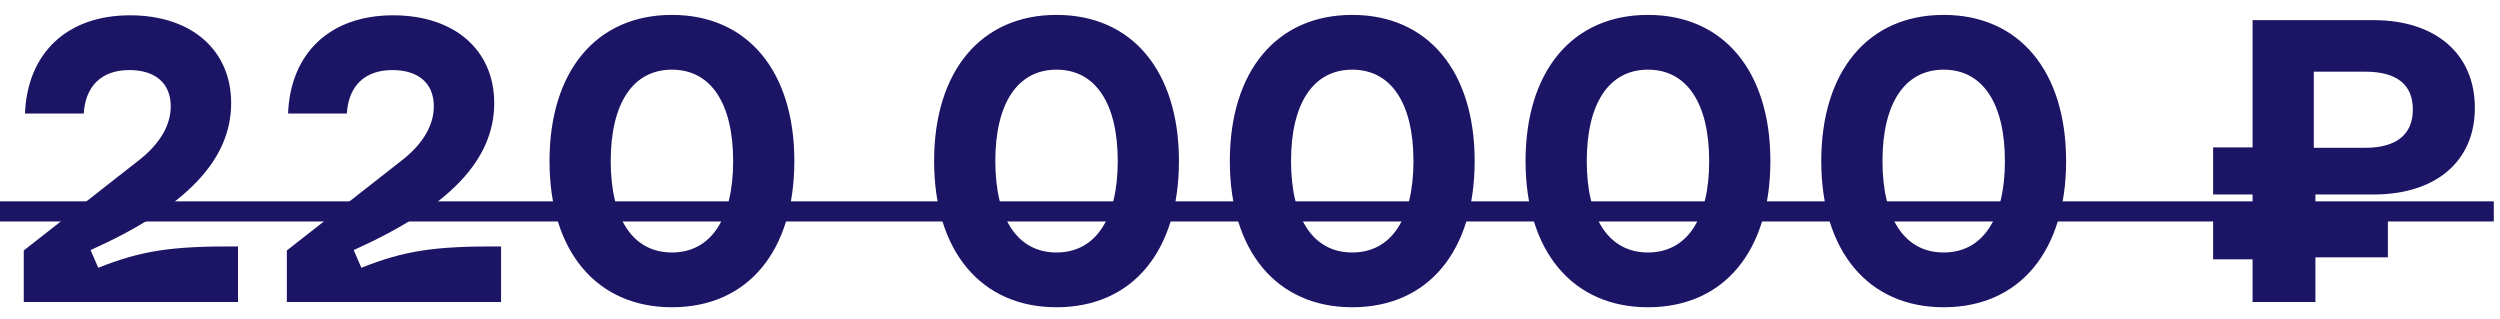
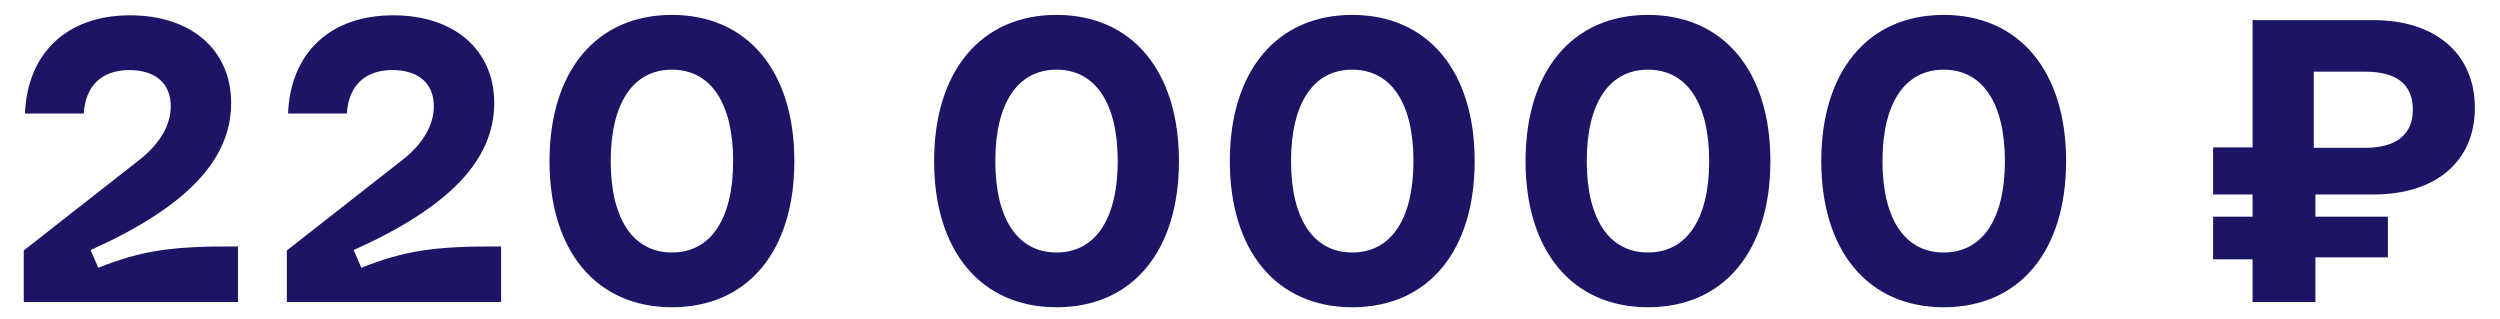
<svg xmlns="http://www.w3.org/2000/svg" width="149" height="19" viewBox="0 0 149 19" fill="none">
  <path d="M1.416 18V14.928L8.4 9.456C9.552 8.52 10.176 7.44 10.176 6.336C10.176 4.968 9.264 4.176 7.704 4.176C6.048 4.176 5.088 5.136 4.992 6.768H1.488C1.632 3.168 3.984 0.912 7.752 0.912C11.4 0.912 13.776 2.976 13.776 6.144C13.776 9.528 11.112 12.336 5.4 14.904L5.856 15.96C8.448 14.928 10.248 14.664 14.184 14.688V18H1.416ZM17.096 18V14.928L24.08 9.456C25.232 8.52 25.856 7.44 25.856 6.336C25.856 4.968 24.944 4.176 23.384 4.176C21.728 4.176 20.768 5.136 20.672 6.768H17.168C17.312 3.168 19.664 0.912 23.432 0.912C27.08 0.912 29.456 2.976 29.456 6.144C29.456 9.528 26.792 12.336 21.08 14.904L21.536 15.96C24.128 14.928 25.928 14.664 29.864 14.688V18H17.096ZM40.047 18.312C35.535 18.312 32.751 14.952 32.751 9.6C32.751 4.248 35.535 0.888 40.047 0.888C44.559 0.888 47.343 4.248 47.343 9.6C47.343 14.952 44.583 18.312 40.047 18.312ZM40.047 15.048C42.375 15.048 43.695 13.032 43.695 9.6C43.695 6.168 42.375 4.152 40.047 4.152C37.719 4.152 36.399 6.168 36.399 9.6C36.399 13.032 37.719 15.048 40.047 15.048ZM62.969 18.312C58.457 18.312 55.673 14.952 55.673 9.6C55.673 4.248 58.457 0.888 62.969 0.888C67.481 0.888 70.265 4.248 70.265 9.6C70.265 14.952 67.505 18.312 62.969 18.312ZM62.969 15.048C65.297 15.048 66.617 13.032 66.617 9.6C66.617 6.168 65.297 4.152 62.969 4.152C60.641 4.152 59.321 6.168 59.321 9.6C59.321 13.032 60.641 15.048 62.969 15.048ZM80.594 18.312C76.082 18.312 73.298 14.952 73.298 9.6C73.298 4.248 76.082 0.888 80.594 0.888C85.106 0.888 87.89 4.248 87.89 9.6C87.89 14.952 85.13 18.312 80.594 18.312ZM80.594 15.048C82.922 15.048 84.242 13.032 84.242 9.6C84.242 6.168 82.922 4.152 80.594 4.152C78.266 4.152 76.946 6.168 76.946 9.6C76.946 13.032 78.266 15.048 80.594 15.048ZM98.219 18.312C93.707 18.312 90.923 14.952 90.923 9.6C90.923 4.248 93.707 0.888 98.219 0.888C102.731 0.888 105.515 4.248 105.515 9.6C105.515 14.952 102.755 18.312 98.219 18.312ZM98.219 15.048C100.547 15.048 101.867 13.032 101.867 9.6C101.867 6.168 100.547 4.152 98.219 4.152C95.891 4.152 94.571 6.168 94.571 9.6C94.571 13.032 95.891 15.048 98.219 15.048ZM115.844 18.312C111.332 18.312 108.548 14.952 108.548 9.6C108.548 4.248 111.332 0.888 115.844 0.888C120.356 0.888 123.14 4.248 123.14 9.6C123.14 14.952 120.38 18.312 115.844 18.312ZM115.844 15.048C118.172 15.048 119.492 13.032 119.492 9.6C119.492 6.168 118.172 4.152 115.844 4.152C113.516 4.152 112.196 6.168 112.196 9.6C112.196 13.032 113.516 15.048 115.844 15.048ZM134.254 18V15.456H131.902V12.912H134.254V11.592H131.902V8.784H134.254V1.2H141.454C145.174 1.2 147.502 3.216 147.502 6.432C147.502 9.6 145.198 11.592 141.454 11.592H137.998V12.912H142.318V15.336H137.998V18H134.254ZM137.902 8.808H140.974C142.822 8.808 143.806 8.016 143.806 6.528C143.806 5.04 142.846 4.272 140.974 4.272H137.902V8.808Z" fill="#1C1464" />
-   <path d="M0 12H148.63V13.2H0V12Z" fill="#1C1464" />
</svg>